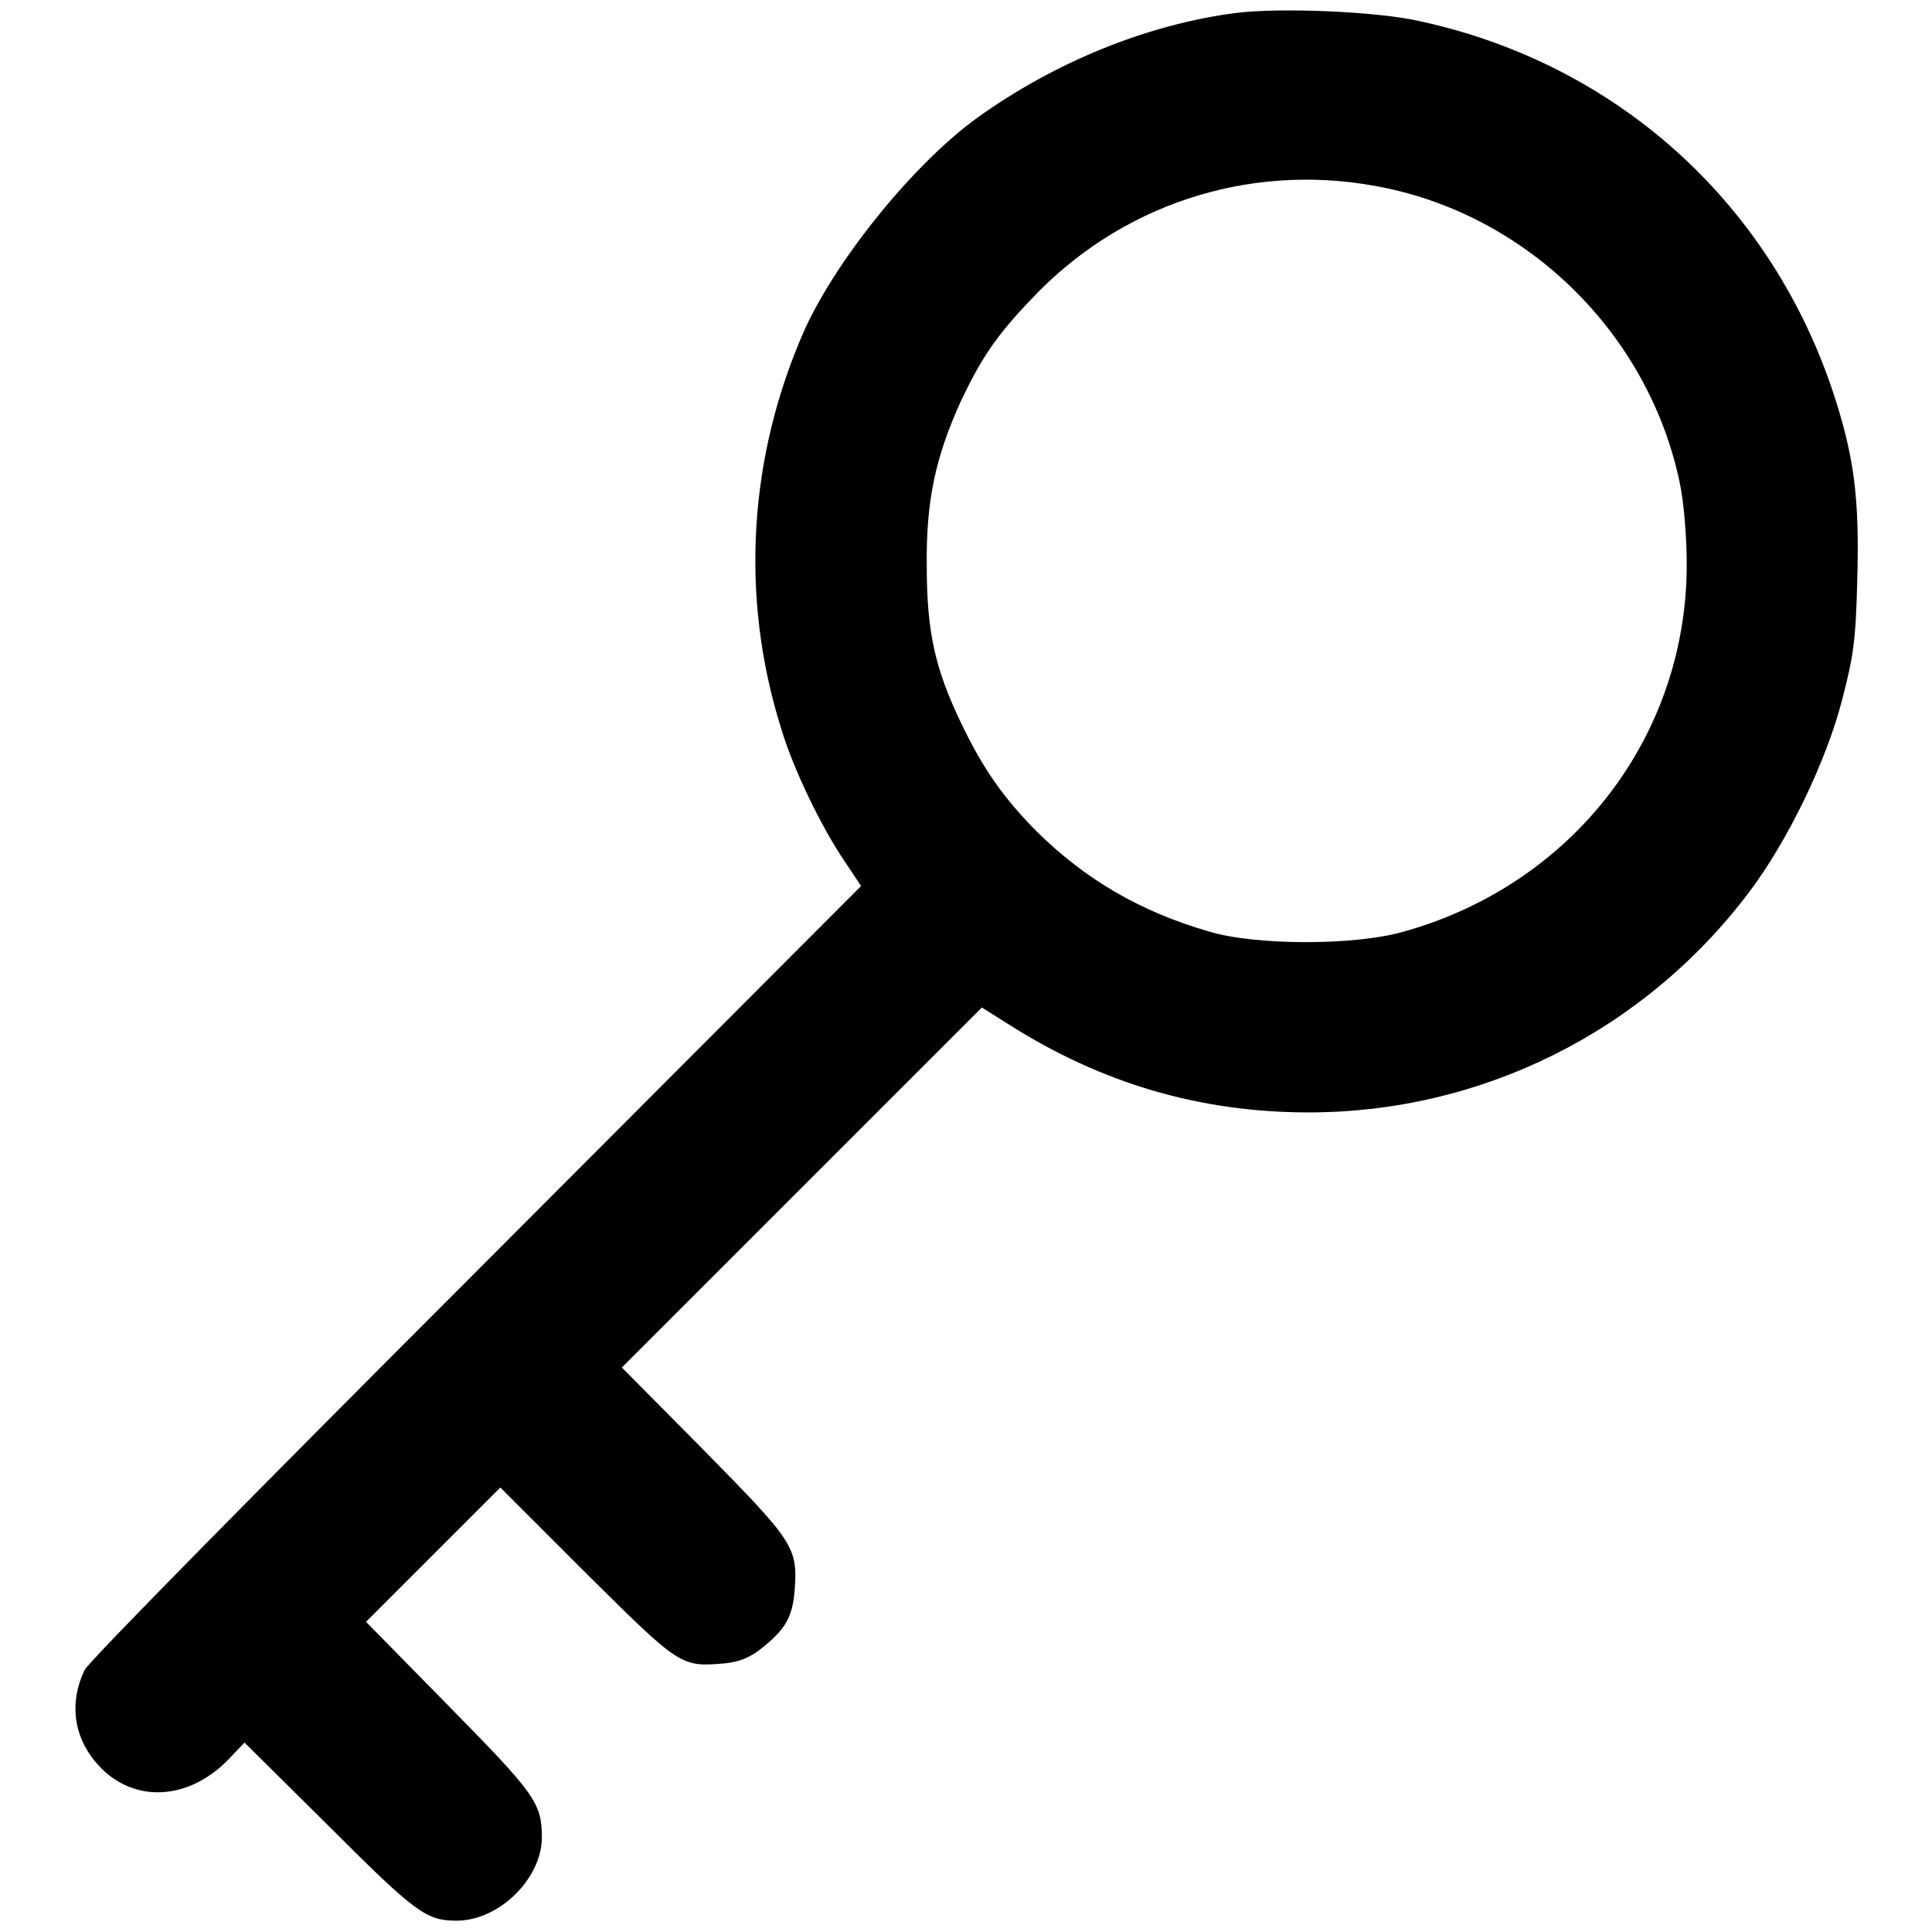
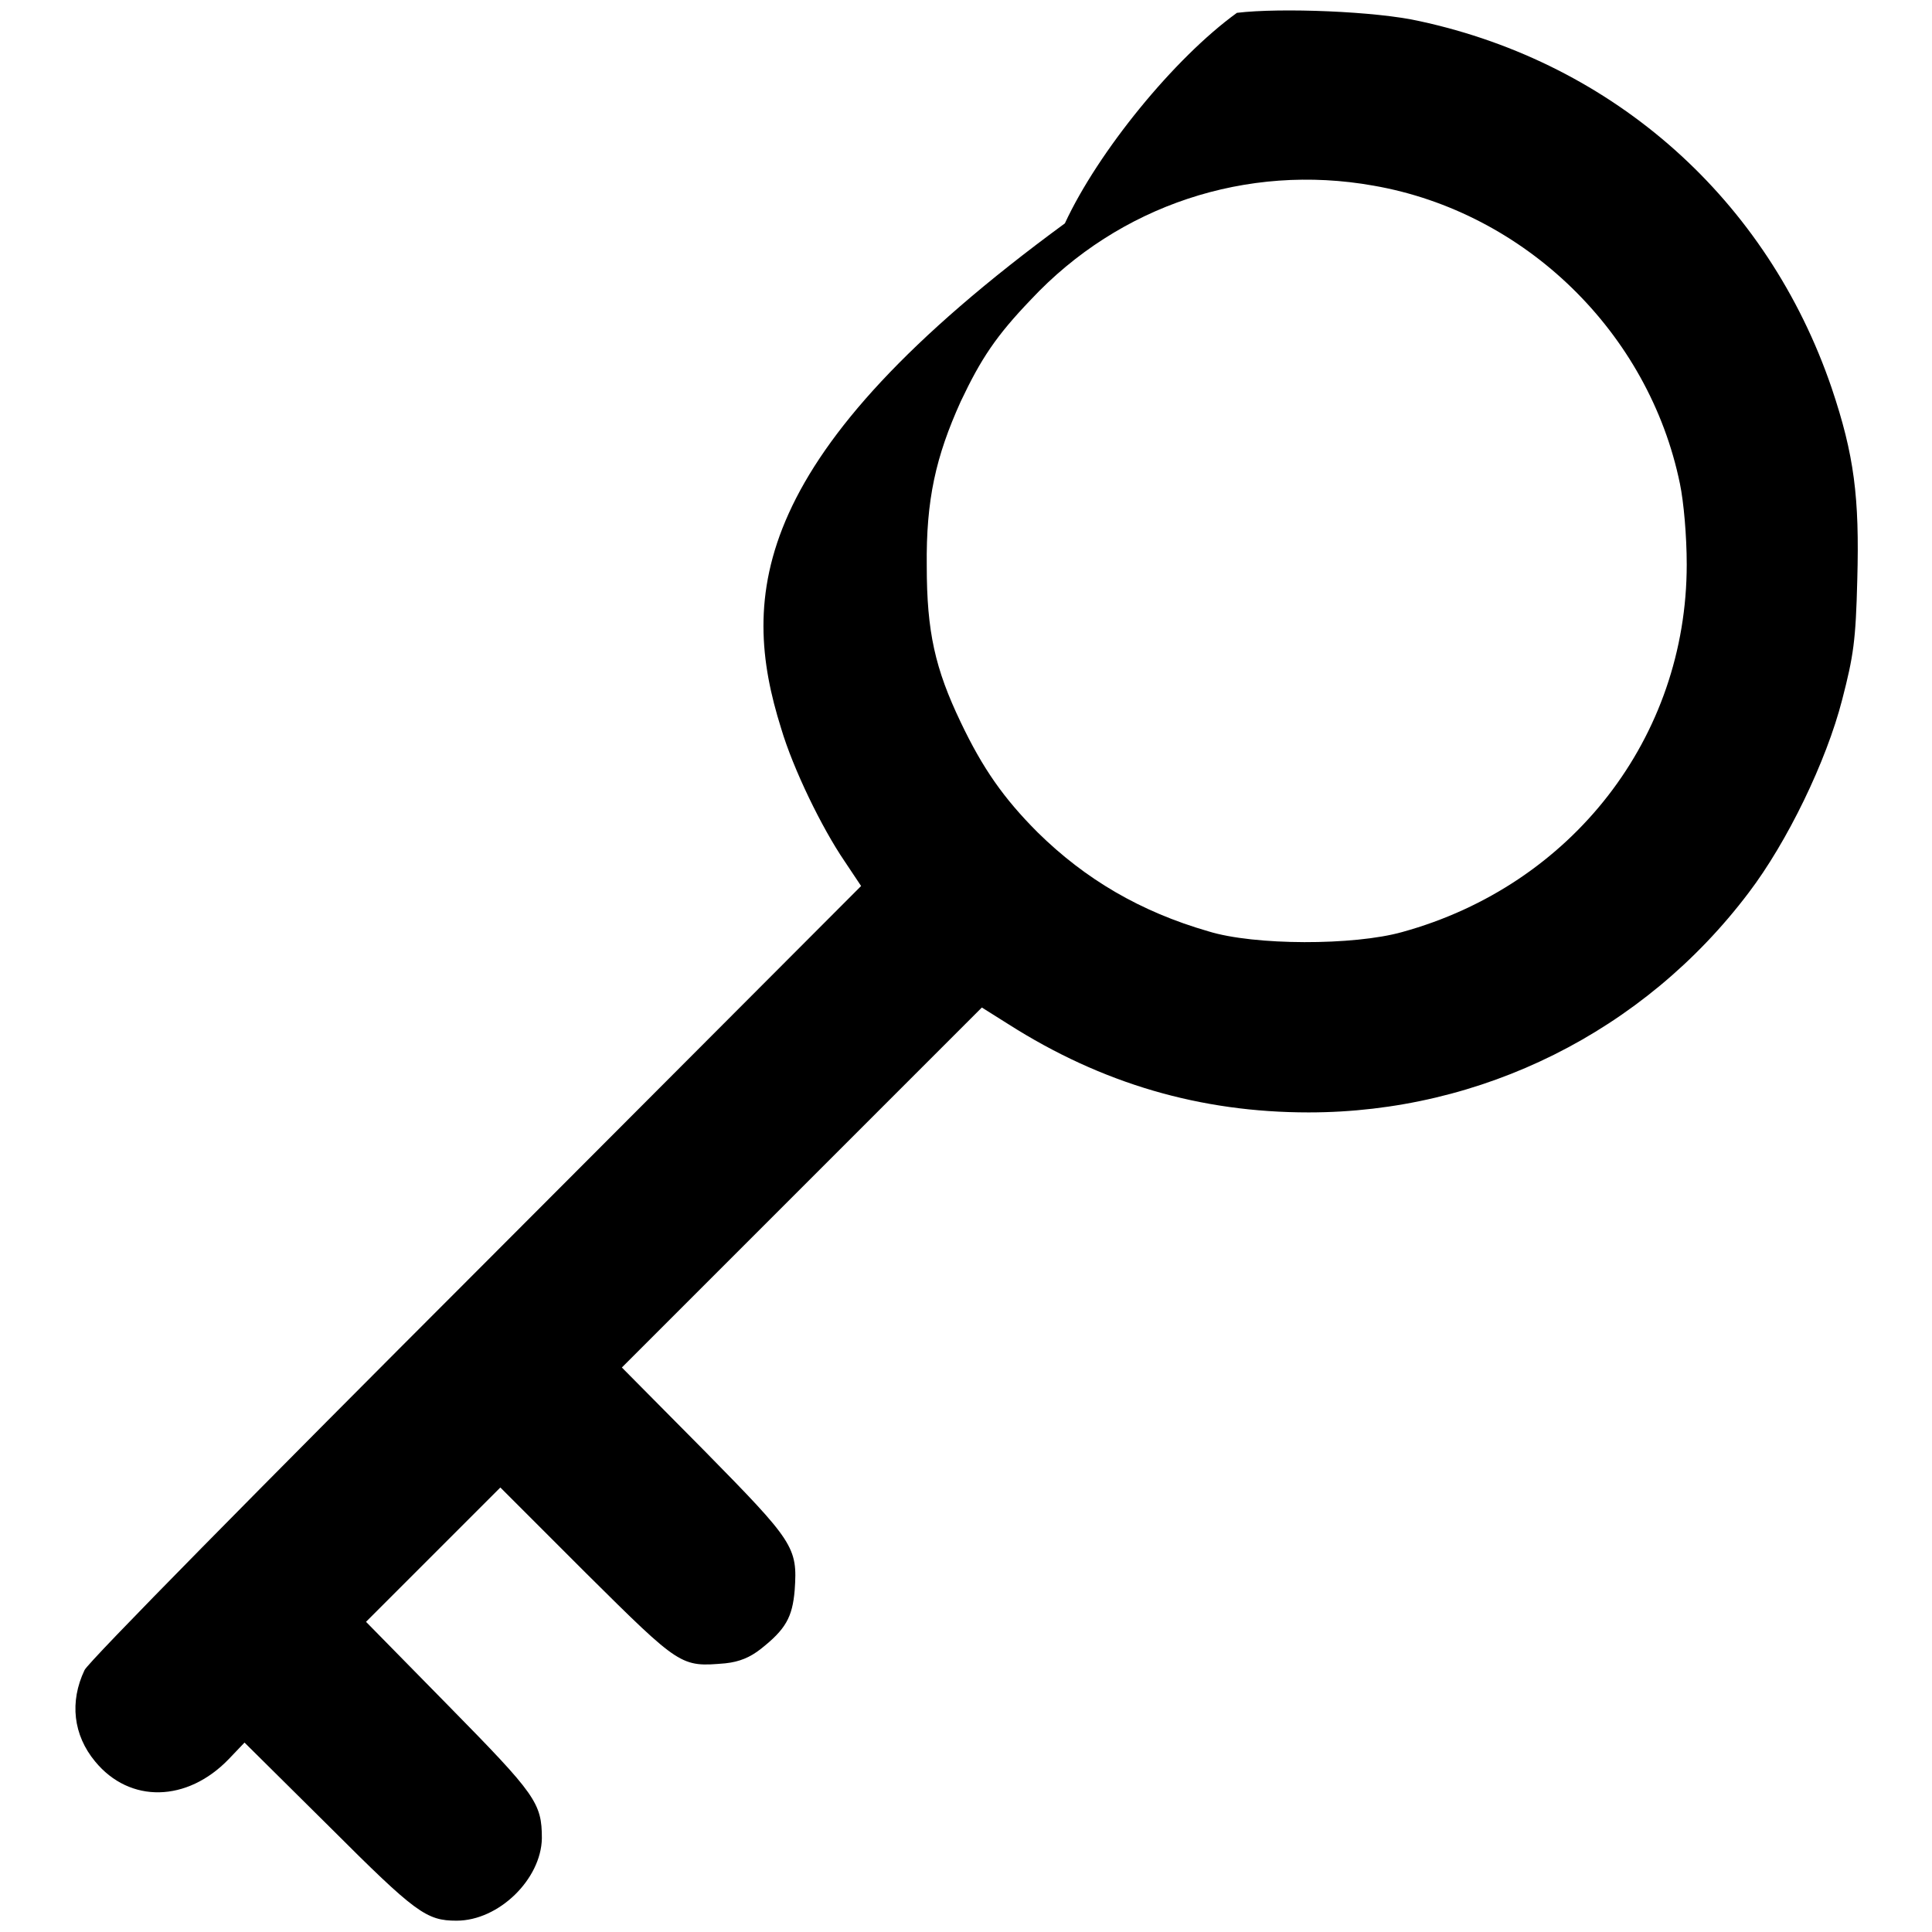
<svg xmlns="http://www.w3.org/2000/svg" version="1.1" x="0px" y="0px" viewBox="0 0 256 256" enable-background="new 0 0 256 256" xml:space="preserve">
  <g>
    <g>
      <g>
-         <path fill="#000000" d="M163.9,1.7c-11.8,1.5-24.1,6.5-34.4,13.9c-8.3,6-18.4,18.4-22.8,27.9C99.2,60.3,98,79,103.5,96.5c1.6,5.4,5.4,13.2,8.4,17.6l2.2,3.3l-51,51.1c-28.1,28.1-51.5,51.8-51.9,52.8c-2,4.2-1.5,8.6,1.4,12.1c4.6,5.6,12.2,5.4,17.7-0.3l2.1-2.2l11.3,11.2c11.4,11.4,12.8,12.4,16.8,12.4c5.6,0,11.2-5.5,11.3-10.9c0-4.7-0.8-5.8-12.3-17.5l-11-11.2l8.9-8.9l8.9-8.9l11.4,11.4c12.5,12.4,12.5,12.4,18.4,11.9c1.9-0.2,3.3-0.8,4.7-1.9c3.3-2.6,4.2-4.2,4.5-7.8c0.4-5.7-0.1-6.4-12-18.5l-10.9-11l23.8-23.8l23.9-23.9l3.5,2.2c12.4,7.9,25.5,11.7,39.8,11.7c22.9,0,44.4-10.7,58.3-29.1c5.1-6.7,10.3-17.4,12.4-25.6c1.5-5.8,1.8-7.8,2-15.9c0.3-10.9-0.4-16.5-3.4-25.4C234.2,26.5,214,8.4,188.1,2.8C182.4,1.5,169.7,1,163.9,1.7z M182,24.6c20.1,3.5,36.5,19.5,40.6,39.5c0.5,2.4,0.9,6.9,0.9,10.7c0,22.9-15.2,42.5-37.7,48.7c-6.4,1.8-19.6,1.8-25.7-0.1c-9-2.6-16.3-6.9-22.6-13.1c-4.5-4.5-7.3-8.5-10.2-14.6c-3.4-7.1-4.5-12-4.5-20.7c-0.1-8.8,1.2-14.5,4.5-21.8c2.7-5.7,4.7-8.7,9.3-13.5C148.3,27.2,165.2,21.6,182,24.6z" />
+         <path fill="#000000" d="M163.9,1.7c-8.3,6-18.4,18.4-22.8,27.9C99.2,60.3,98,79,103.5,96.5c1.6,5.4,5.4,13.2,8.4,17.6l2.2,3.3l-51,51.1c-28.1,28.1-51.5,51.8-51.9,52.8c-2,4.2-1.5,8.6,1.4,12.1c4.6,5.6,12.2,5.4,17.7-0.3l2.1-2.2l11.3,11.2c11.4,11.4,12.8,12.4,16.8,12.4c5.6,0,11.2-5.5,11.3-10.9c0-4.7-0.8-5.8-12.3-17.5l-11-11.2l8.9-8.9l8.9-8.9l11.4,11.4c12.5,12.4,12.5,12.4,18.4,11.9c1.9-0.2,3.3-0.8,4.7-1.9c3.3-2.6,4.2-4.2,4.5-7.8c0.4-5.7-0.1-6.4-12-18.5l-10.9-11l23.8-23.8l23.9-23.9l3.5,2.2c12.4,7.9,25.5,11.7,39.8,11.7c22.9,0,44.4-10.7,58.3-29.1c5.1-6.7,10.3-17.4,12.4-25.6c1.5-5.8,1.8-7.8,2-15.9c0.3-10.9-0.4-16.5-3.4-25.4C234.2,26.5,214,8.4,188.1,2.8C182.4,1.5,169.7,1,163.9,1.7z M182,24.6c20.1,3.5,36.5,19.5,40.6,39.5c0.5,2.4,0.9,6.9,0.9,10.7c0,22.9-15.2,42.5-37.7,48.7c-6.4,1.8-19.6,1.8-25.7-0.1c-9-2.6-16.3-6.9-22.6-13.1c-4.5-4.5-7.3-8.5-10.2-14.6c-3.4-7.1-4.5-12-4.5-20.7c-0.1-8.8,1.2-14.5,4.5-21.8c2.7-5.7,4.7-8.7,9.3-13.5C148.3,27.2,165.2,21.6,182,24.6z" />
      </g>
    </g>
  </g>
</svg>